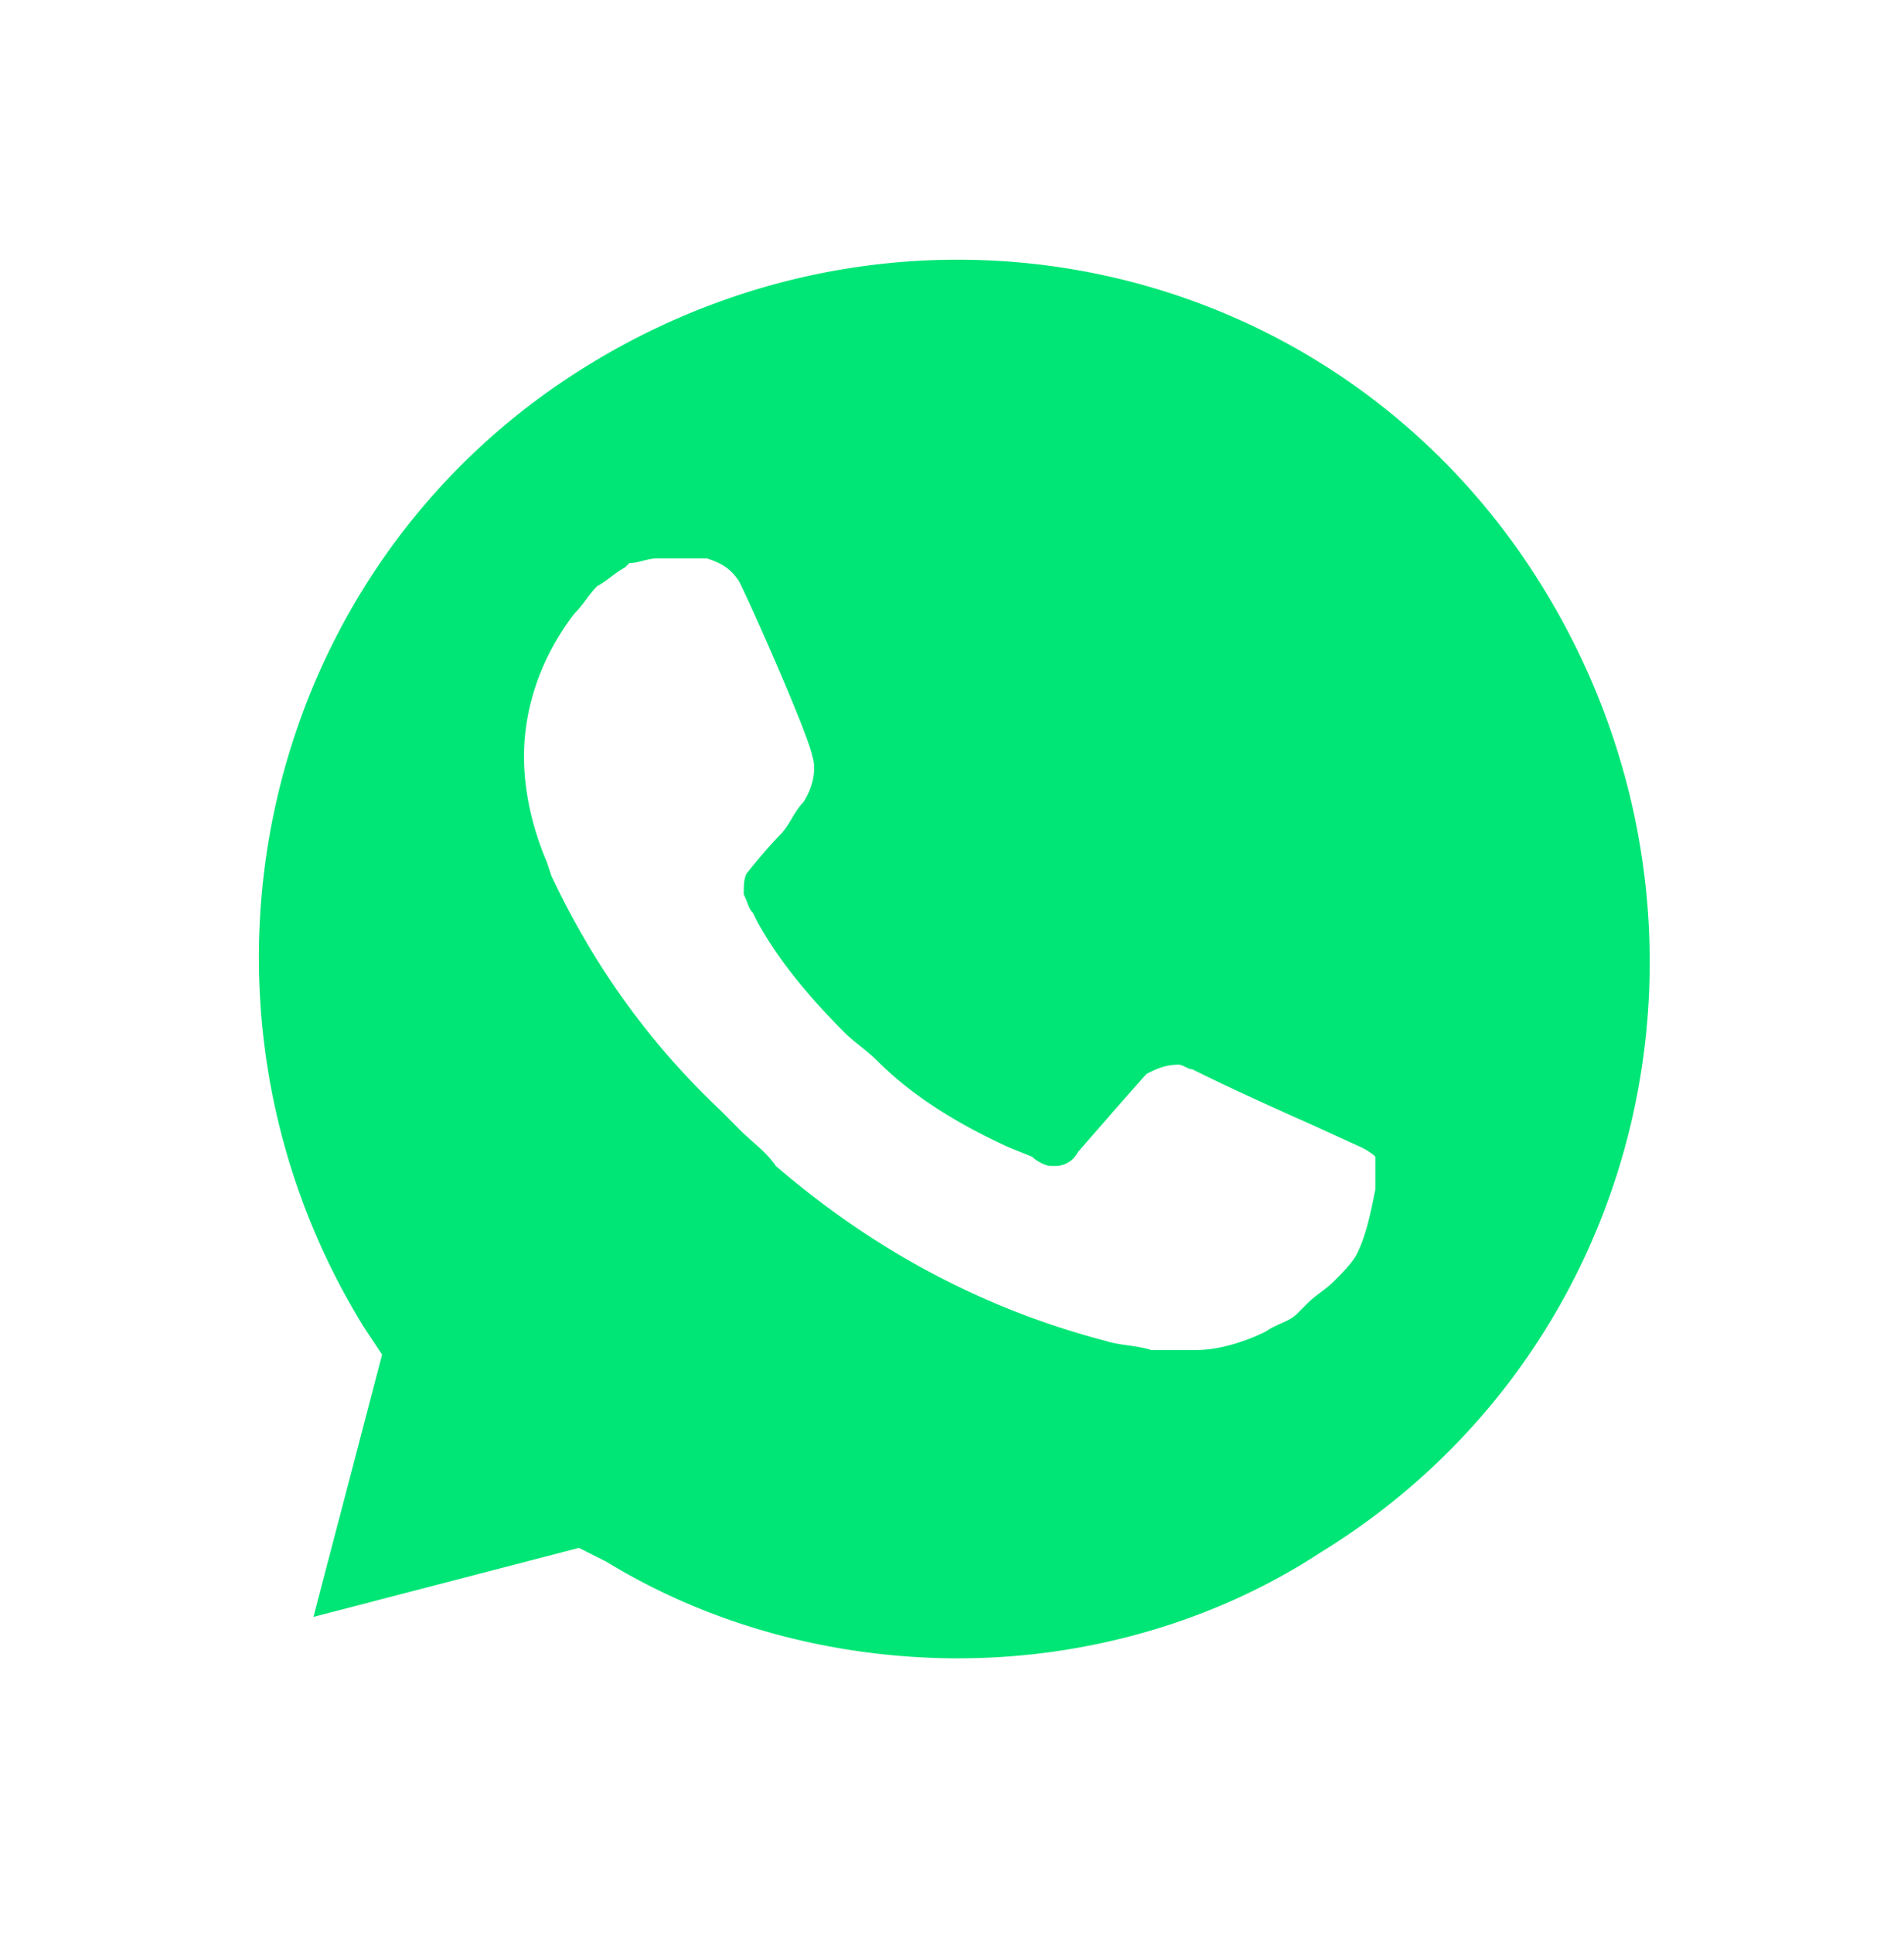
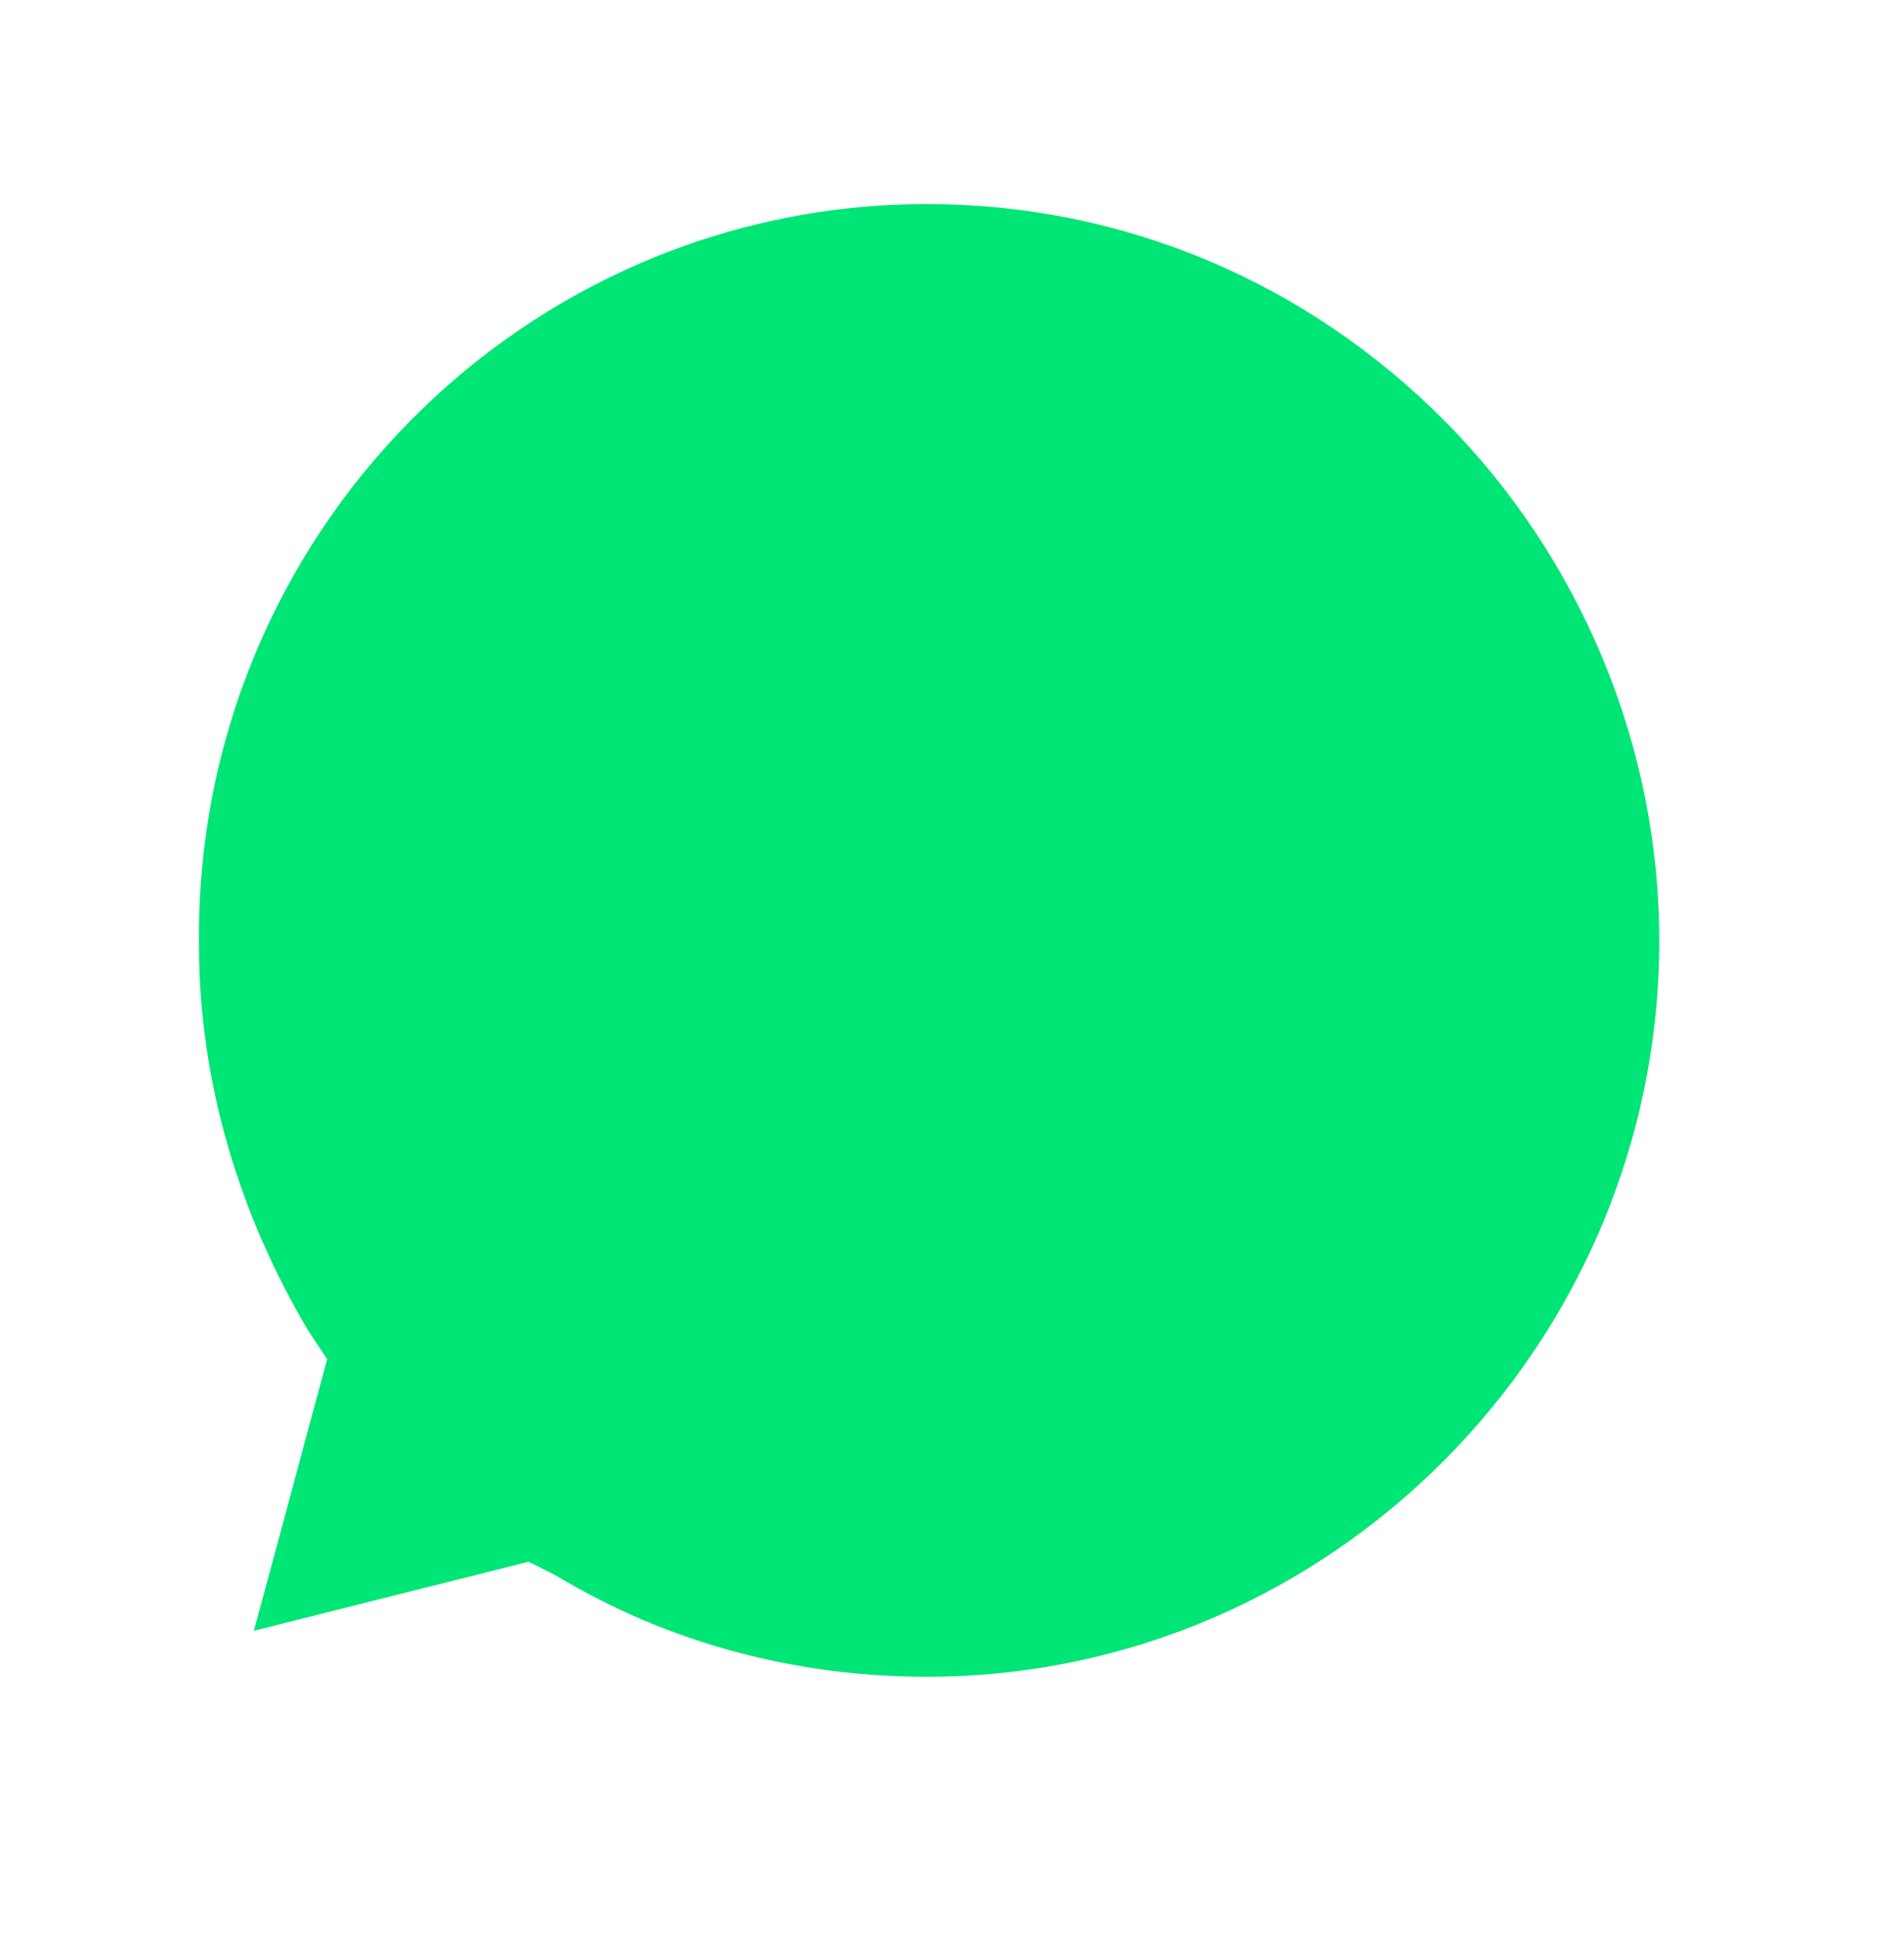
<svg xmlns="http://www.w3.org/2000/svg" width="68" height="69" fill="none">
  <g filter="url(#filter0_d_16_8)">
-     <path d="M19.858 54.245l.981.493c4.088 2.464 8.665 3.614 13.243 3.614 14.387 0 26.159-11.829 26.159-26.286 0-6.9-2.78-13.636-7.684-18.565-4.905-4.929-11.445-7.722-18.475-7.722-14.387 0-26.158 11.83-25.995 26.451 0 4.928 1.472 9.693 3.924 13.8l.654.986-2.616 9.693 9.81-2.464z" fill="#00E676" />
-     <path d="M55.336 10.872C49.777 5.122 42.093 2 34.246 2 17.57 2 4.164 15.636 4.326 32.23c.001 5.257 1.472 10.35 3.925 14.95L4 62.787l15.858-4.107c4.415 2.464 9.32 3.614 14.224 3.614 16.513 0 29.919-13.636 29.919-30.229 0-8.05-3.107-15.607-8.665-21.193zm-21.09 46.33c-4.415 0-8.829-1.15-12.59-3.45l-.98-.493-9.482 2.464 2.452-9.364-.654-.986c-7.194-11.665-3.76-27.108 8.011-34.337 11.771-7.229 26.976-3.779 34.17 8.05 7.193 11.829 3.76 27.108-8.011 34.337C43.4 55.887 38.823 57.2 34.246 57.2zm14.387-18.236l-1.799-.822s-2.615-1.15-4.25-1.971c-.164 0-.327-.165-.49-.165-.491 0-.818.164-1.145.329 0 0-.164.164-2.453 2.793a.899.899 0 01-.817.493h-.164c-.163 0-.49-.165-.654-.329l-.817-.328c-1.798-.822-3.433-1.808-4.741-3.122-.327-.329-.818-.657-1.145-.986-1.144-1.15-2.289-2.464-3.106-3.943l-.163-.328c-.164-.165-.164-.329-.327-.657 0-.329 0-.658.163-.822 0 0 .654-.822 1.144-1.314.328-.329.491-.822.818-1.15.327-.493.49-1.15.327-1.643-.163-.822-2.125-5.258-2.616-6.243-.327-.493-.654-.657-1.144-.822h-1.799c-.327 0-.653.165-.98.165l-.164.164c-.327.164-.654.493-.981.657-.327.329-.49.657-.818.986-1.144 1.479-1.798 3.286-1.798 5.093 0 1.314.327 2.628.818 3.778l.163.493c1.472 3.122 3.433 5.915 6.05 8.38l.653.656c.49.493.981.822 1.308 1.314 3.434 2.958 7.357 5.093 11.771 6.244.49.164 1.145.164 1.635.328h1.635c.818 0 1.798-.328 2.453-.657.49-.328.817-.328 1.144-.657l.327-.329c.327-.328.654-.493.98-.821.328-.329.655-.657.818-.986.327-.657.49-1.479.654-2.3v-1.15s-.163-.164-.49-.328z" fill="#fff" />
+     <path d="M19.858 54.245c4.088 2.464 8.665 3.614 13.243 3.614 14.387 0 26.159-11.829 26.159-26.286 0-6.9-2.78-13.636-7.684-18.565-4.905-4.929-11.445-7.722-18.475-7.722-14.387 0-26.158 11.83-25.995 26.451 0 4.928 1.472 9.693 3.924 13.8l.654.986-2.616 9.693 9.81-2.464z" fill="#00E676" />
  </g>
  <defs>
    <filter id="filter0_d_16_8" x="0" y="0" width="68.001" height="68.787" filterUnits="userSpaceOnUse" color-interpolation-filters="sRGB">
      <feFlood flood-opacity="0" result="BackgroundImageFix" />
      <feColorMatrix in="SourceAlpha" values="0 0 0 0 0 0 0 0 0 0 0 0 0 0 0 0 0 0 127 0" result="hardAlpha" />
      <feOffset dy="2" />
      <feGaussianBlur stdDeviation="2" />
      <feComposite in2="hardAlpha" operator="out" />
      <feColorMatrix values="0 0 0 0 0 0 0 0 0 0 0 0 0 0 0 0 0 0 0.14 0" />
      <feBlend in2="BackgroundImageFix" result="effect1_dropShadow_16_8" />
      <feBlend in="SourceGraphic" in2="effect1_dropShadow_16_8" result="shape" />
    </filter>
  </defs>
</svg>